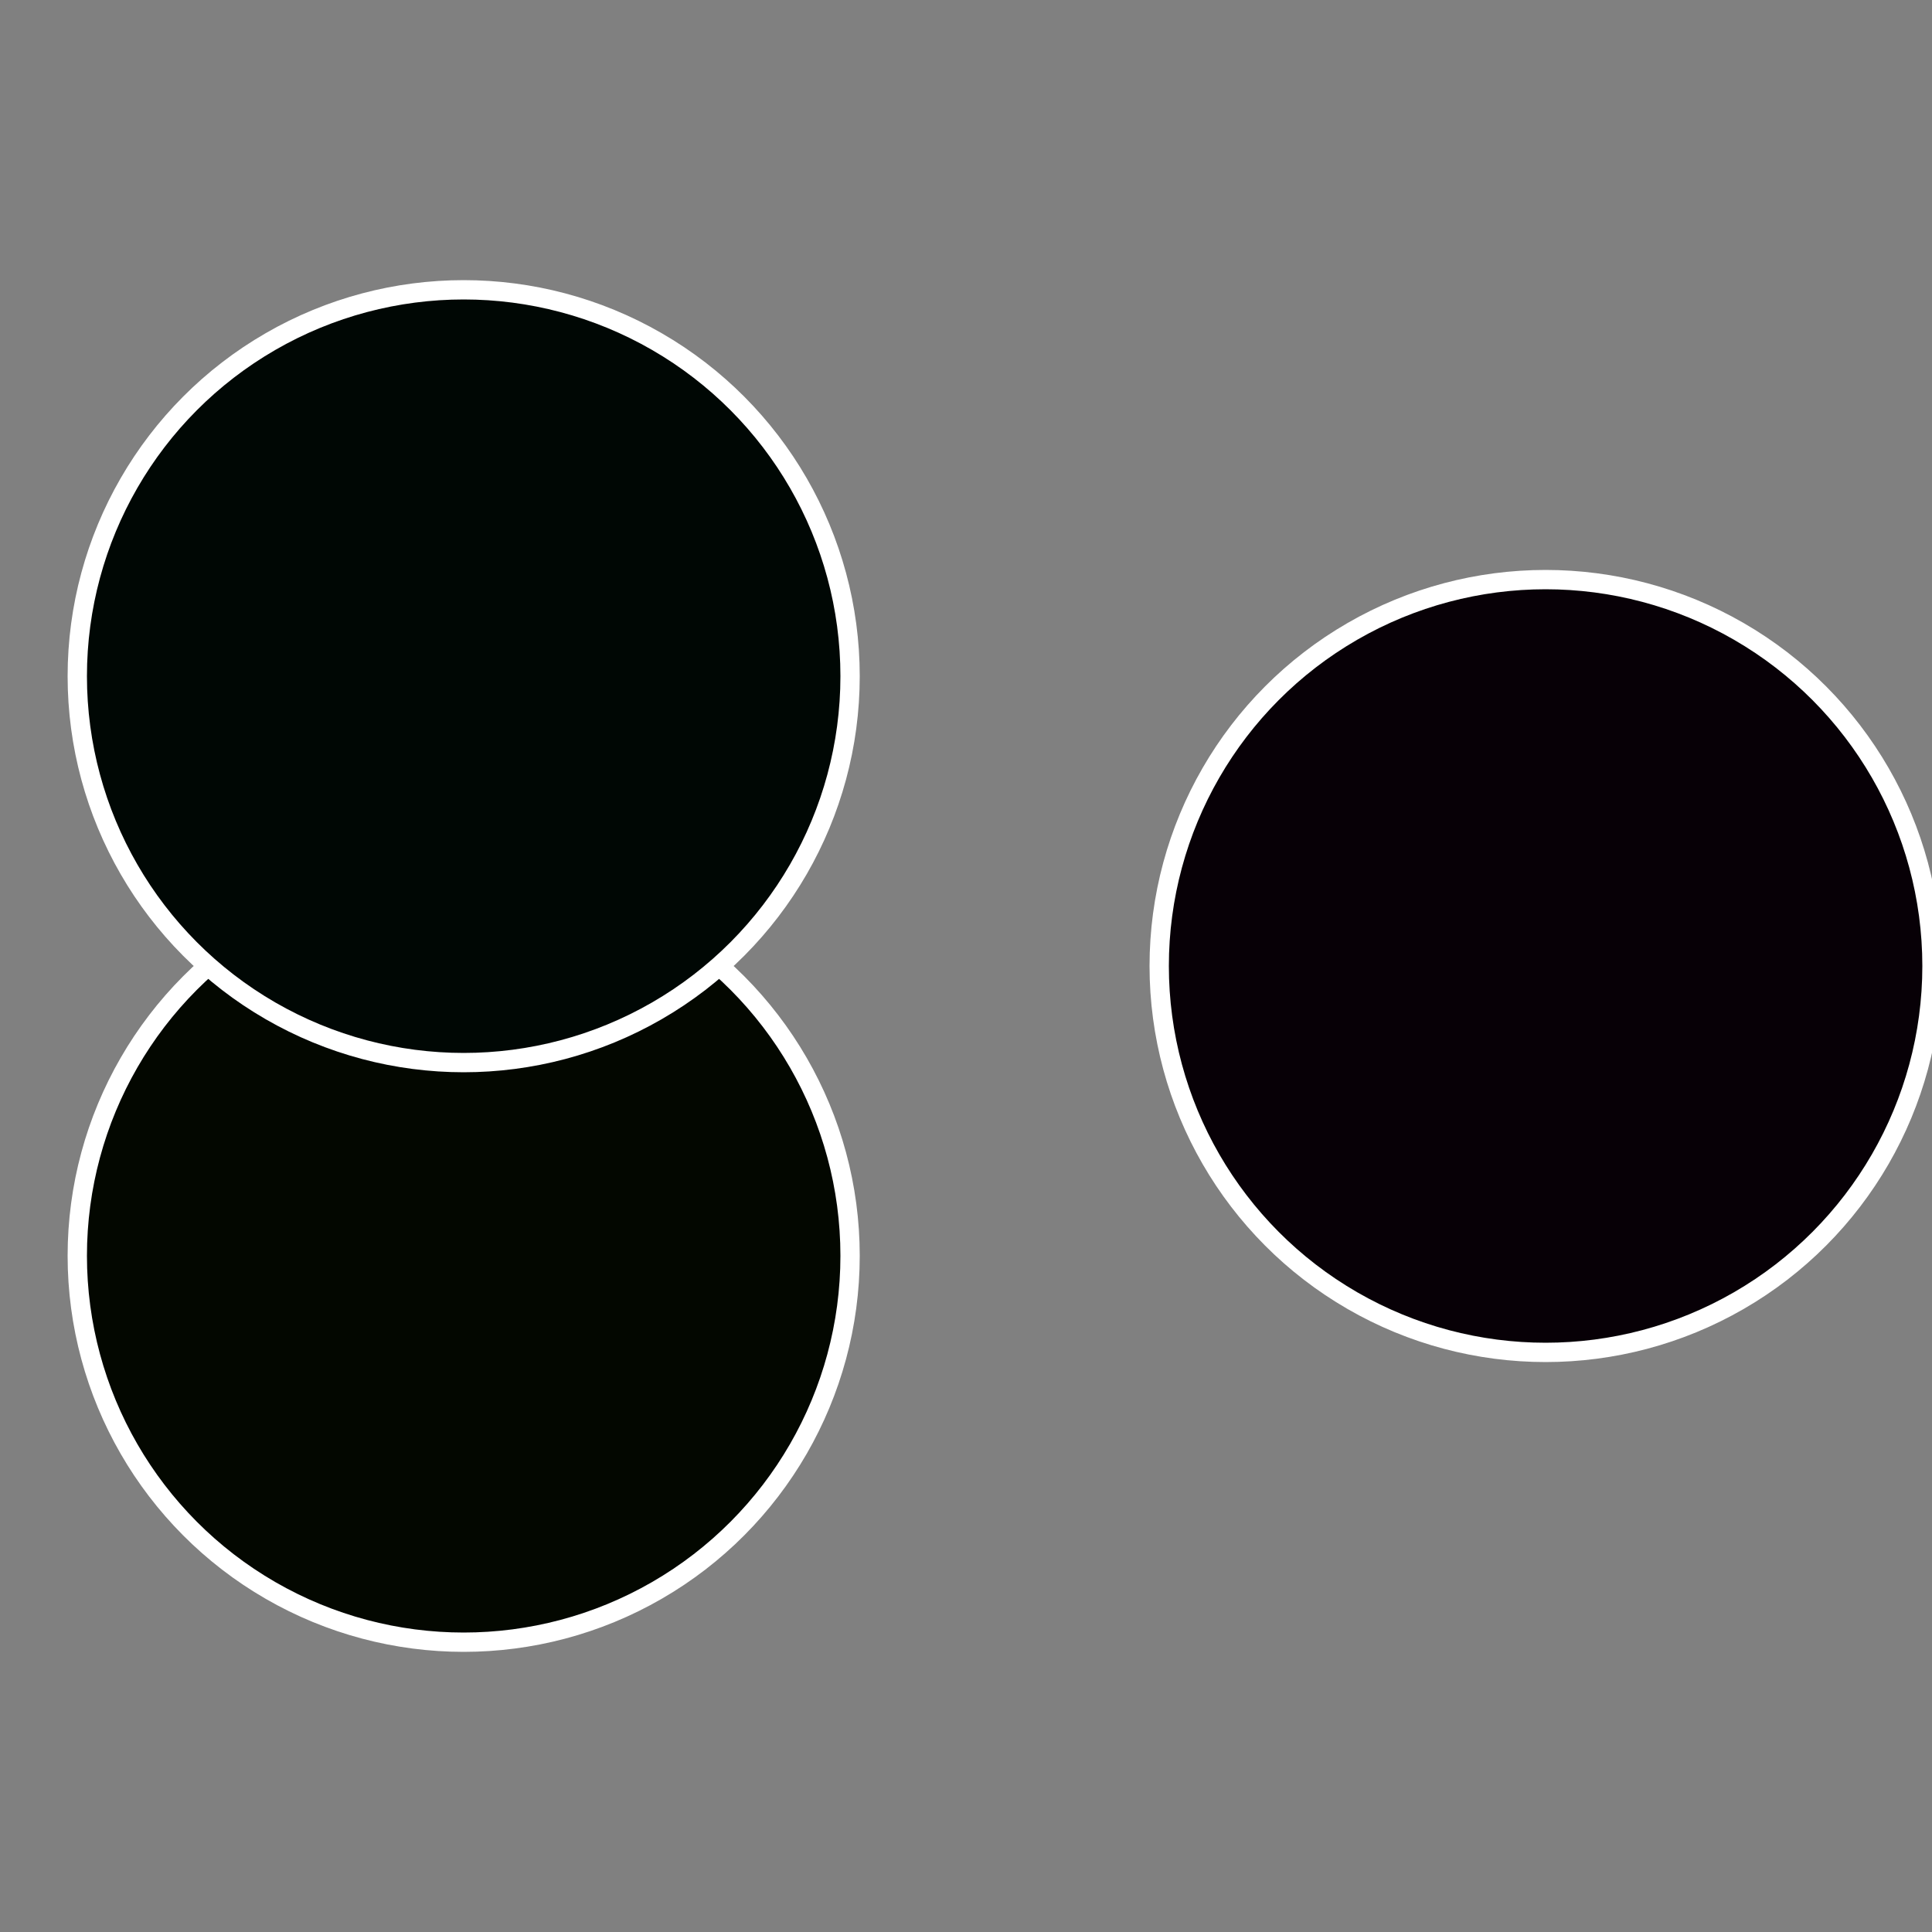
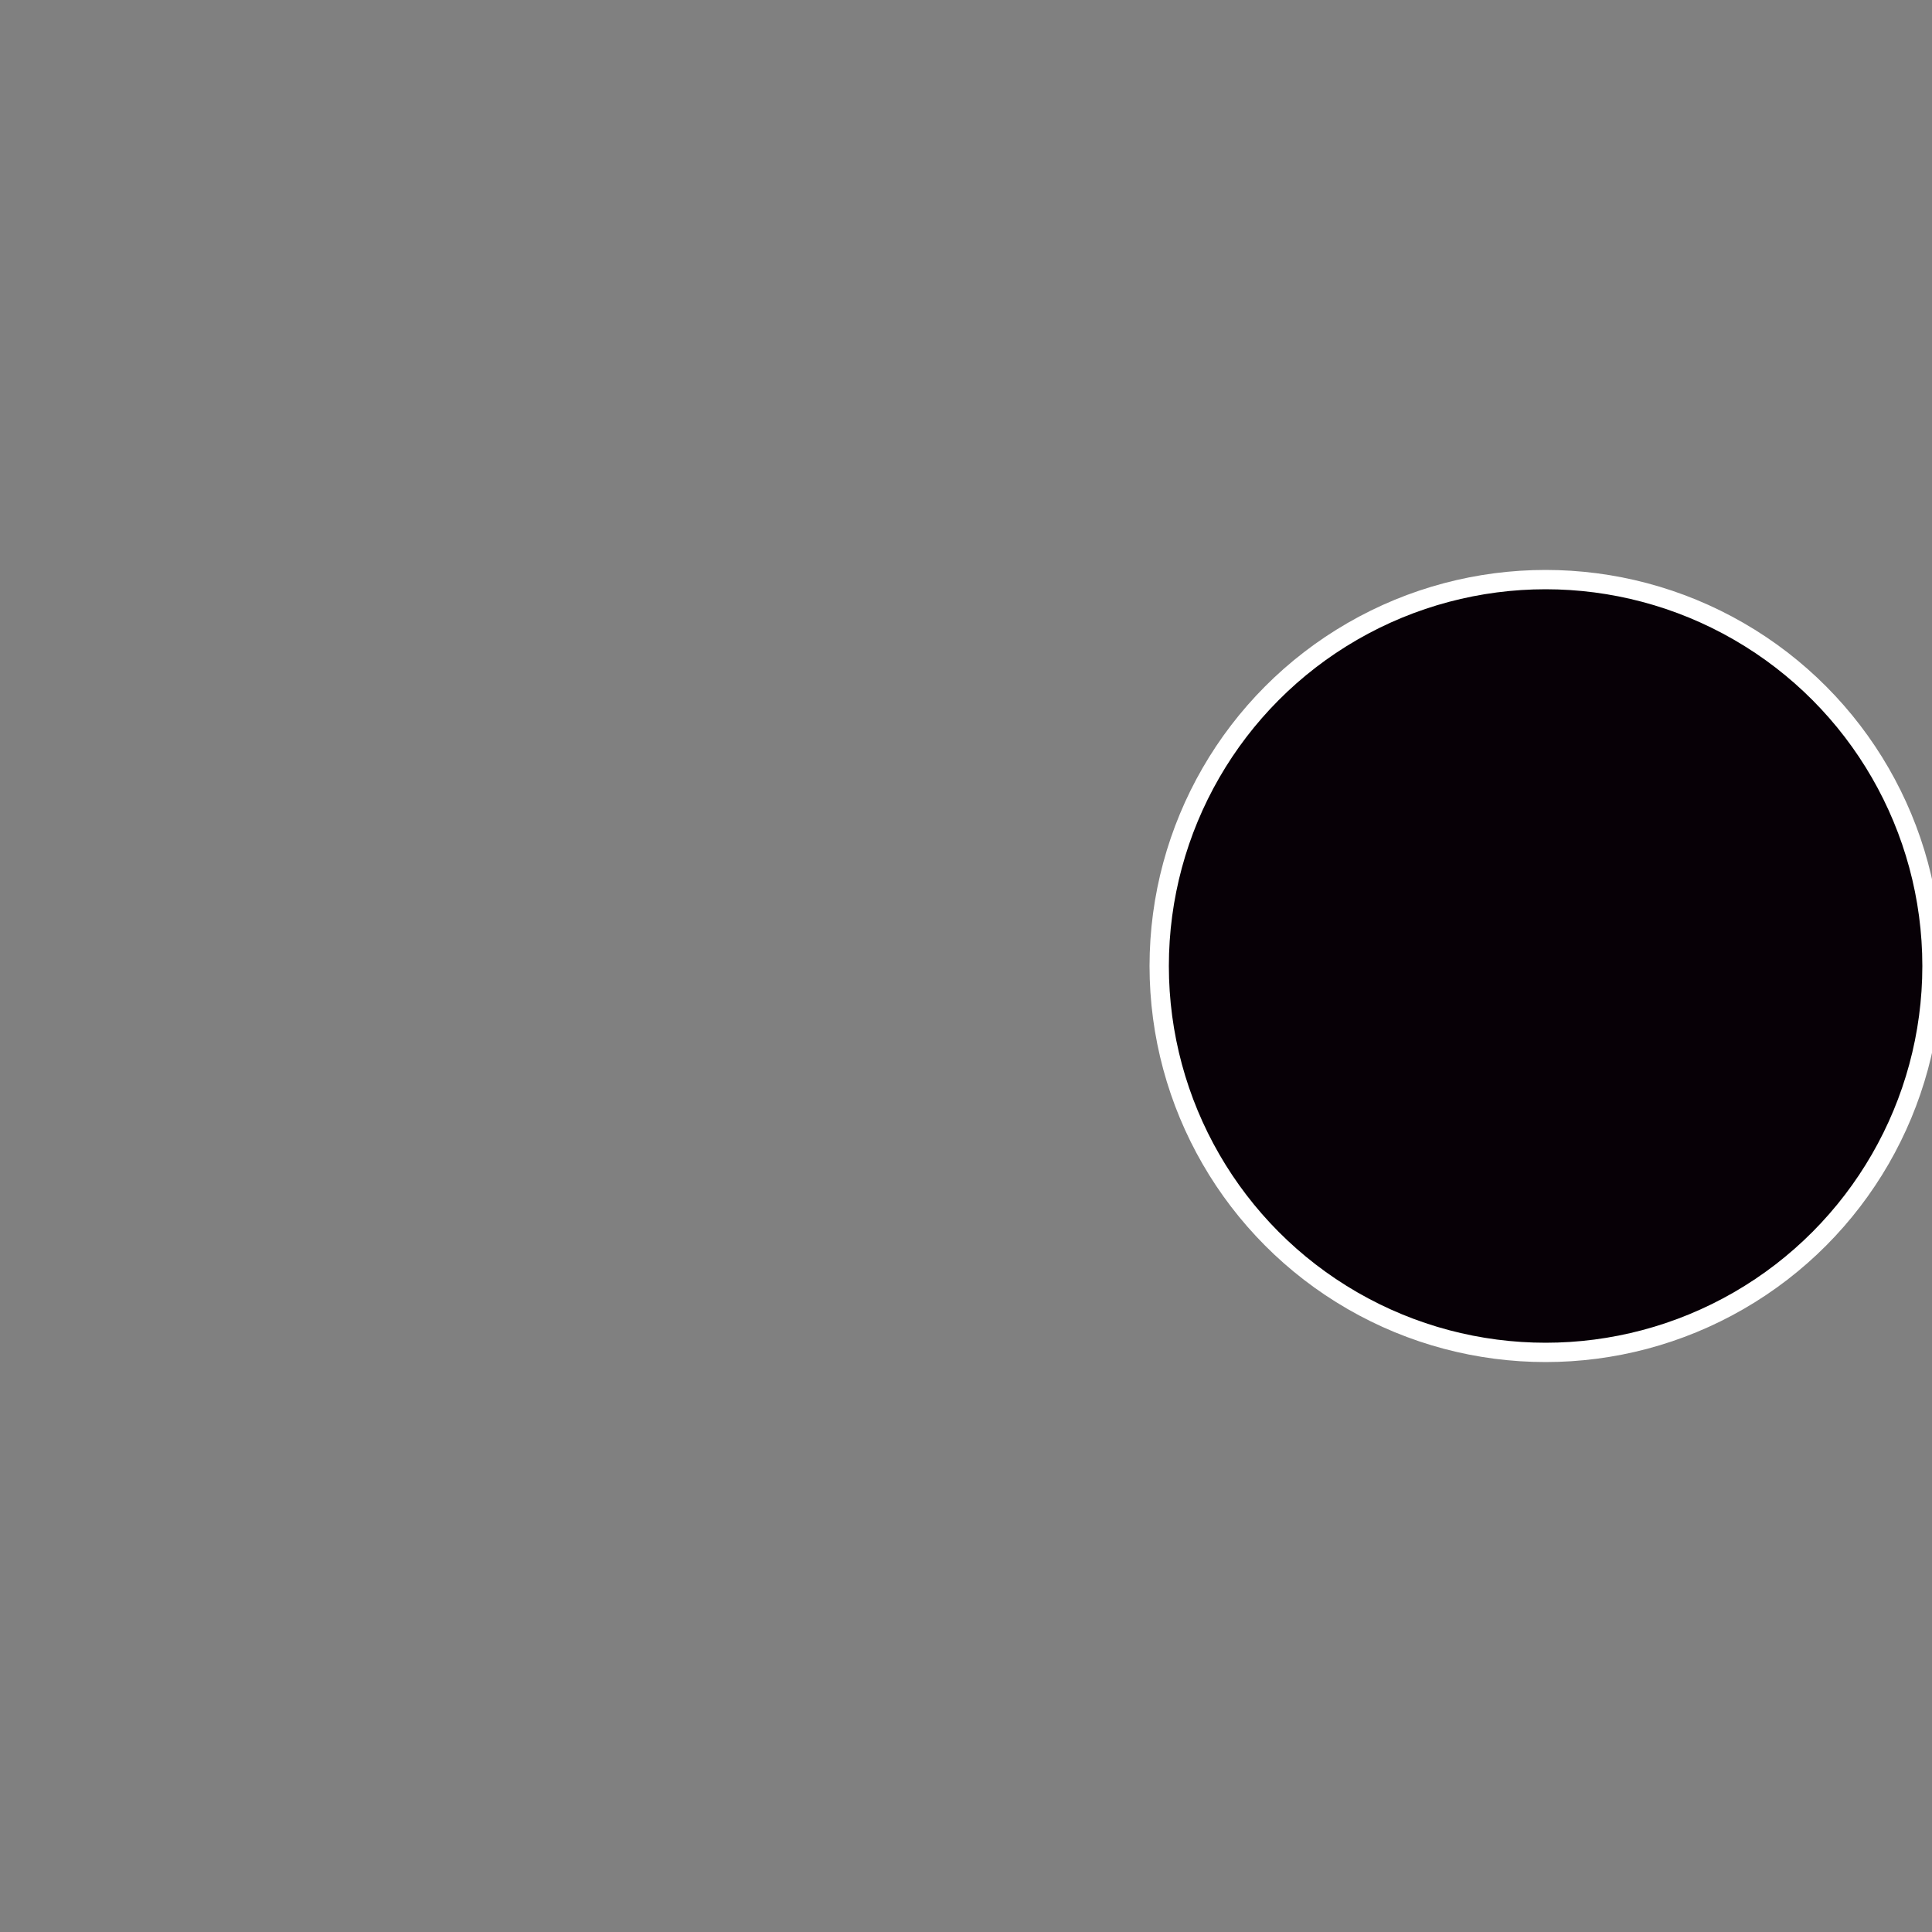
<svg xmlns="http://www.w3.org/2000/svg" width="500" height="500" viewBox="-1 -1 2 2">
  <rect x="-1" y="-1" width="2" height="2" fill="#808080" stroke="none" />
  <circle cx="0.6" cy="0" r="0.4" fill="#070006" stroke="#fff" stroke-width="1%" />
-   <circle cx="-0.52" cy="0.3" r="0.4" fill="#030700" stroke="#fff" stroke-width="1%" />
-   <circle cx="-0.52" cy="-0.3" r="0.4" fill="#000704" stroke="#fff" stroke-width="1%" />
</svg>